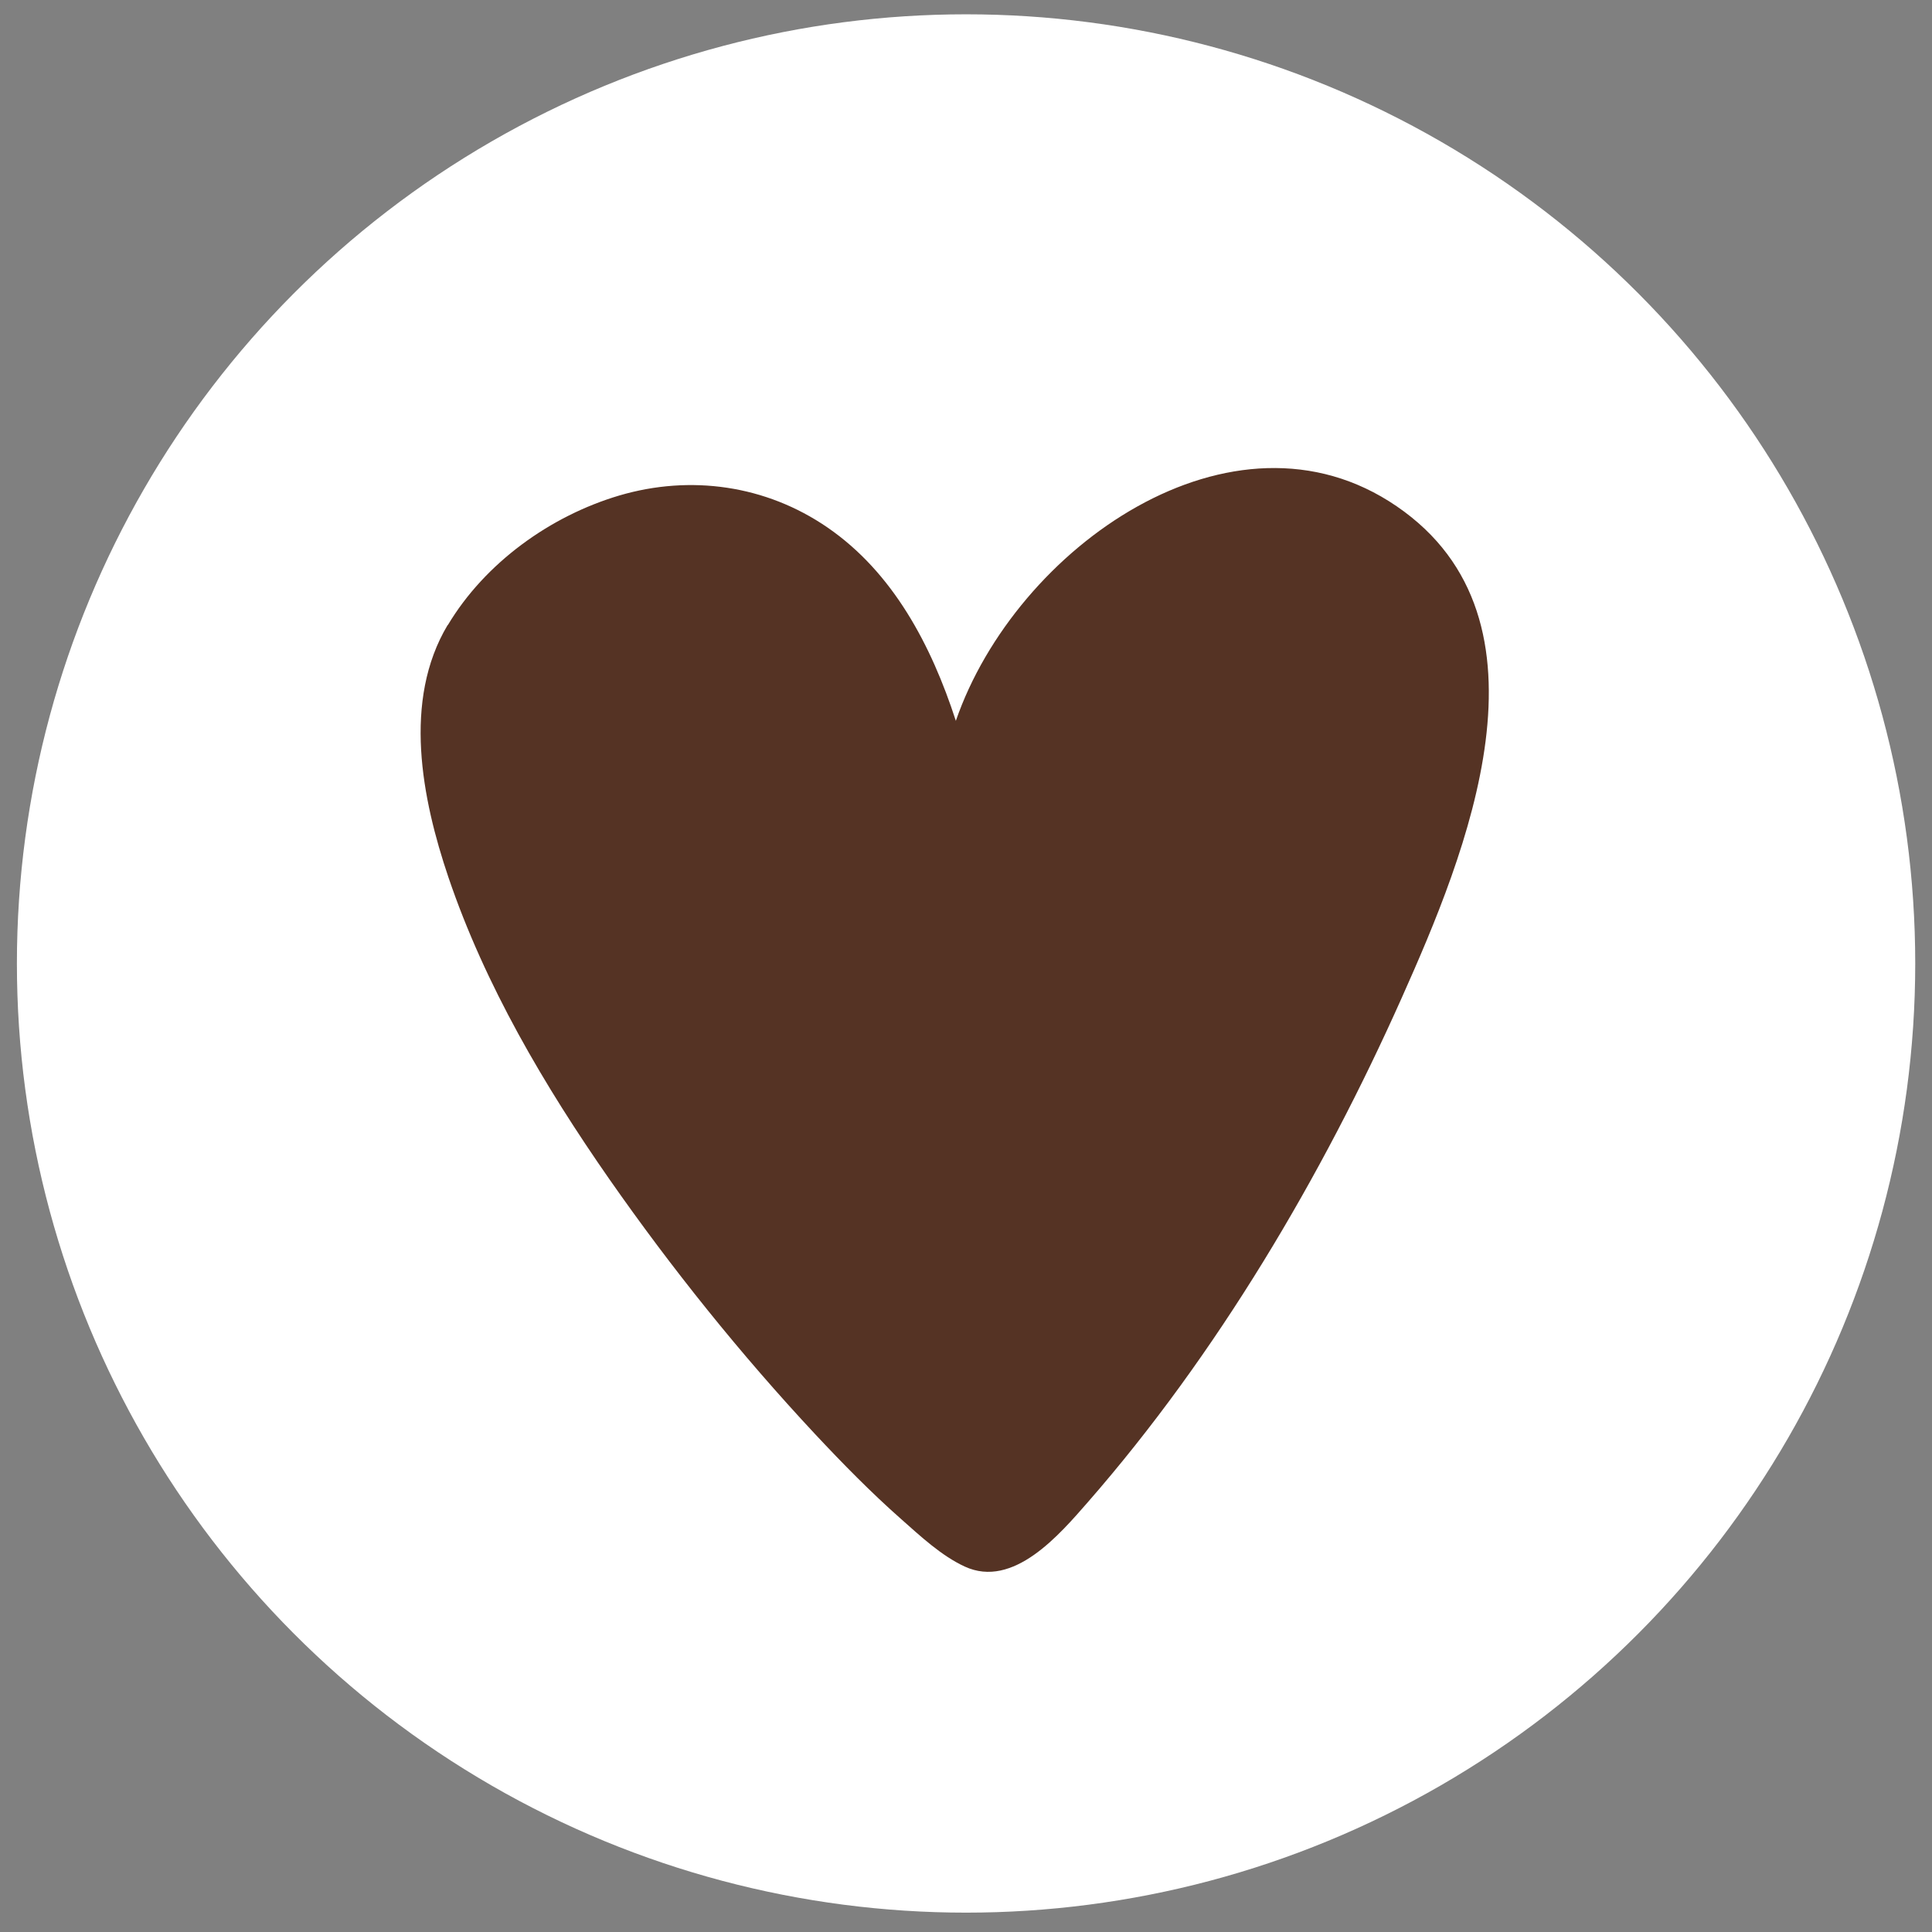
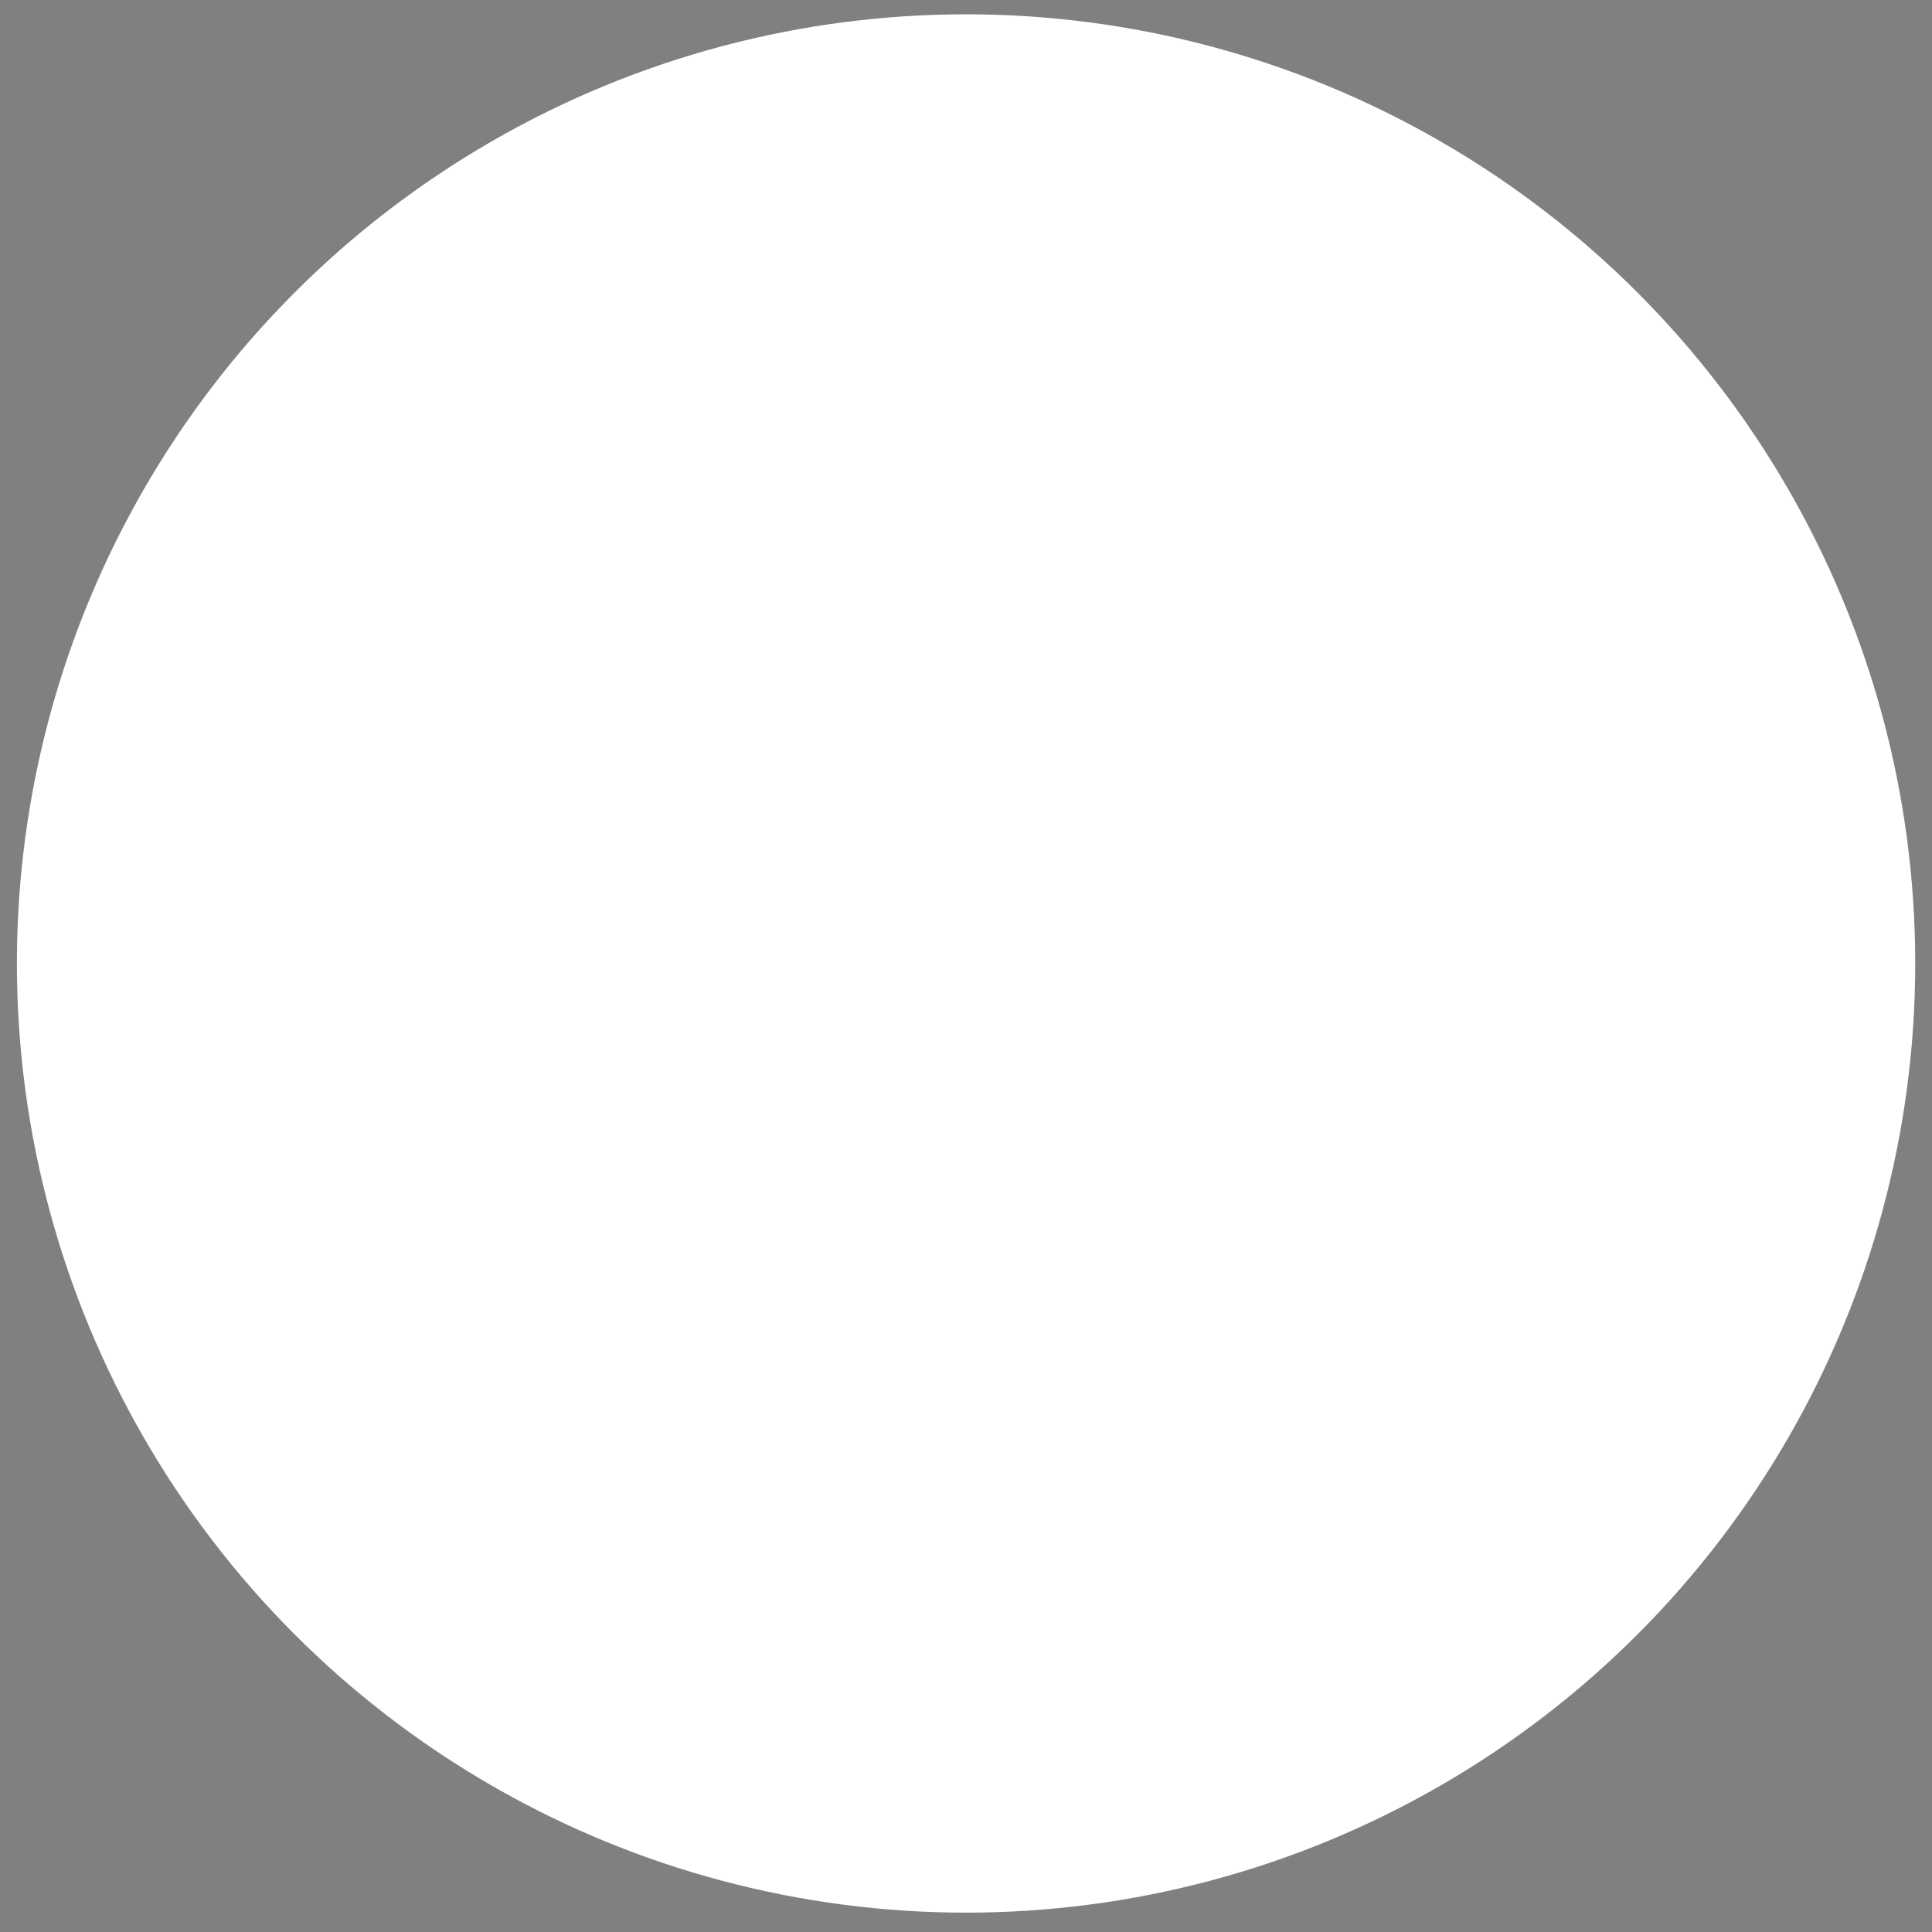
<svg xmlns="http://www.w3.org/2000/svg" id="Ebene_1" viewBox="0 0 141.73 141.73">
  <rect x="0" y="0" width="141.73" height="141.73" fill="#808080" stroke="none" />
  <circle cx="70.87" cy="70.68" r="69.63" style="fill:#fff;" />
-   <path d="m32.85,45.86c2.73-4.57,7.52-8.01,12.58-9.51,5.23-1.54,10.76-.76,15.28,2.35,4.8,3.3,7.61,8.63,9.41,14.18,4.39-12.73,20.34-23.96,32.34-15.74,12.21,8.35,5.06,25.56.37,36.06-5.85,13.11-13.56,26.16-23.02,36.99-2.08,2.38-5.47,6.38-9.04,4.73-1.71-.79-3.25-2.23-4.65-3.47-2.22-1.96-4.3-4.08-6.33-6.25-5.46-5.85-10.51-12.14-15.09-18.7-4.76-6.83-9.11-14.21-11.8-22.13-1.96-5.79-3.37-12.98-.06-18.52" style="fill:#553324;" />
</svg>